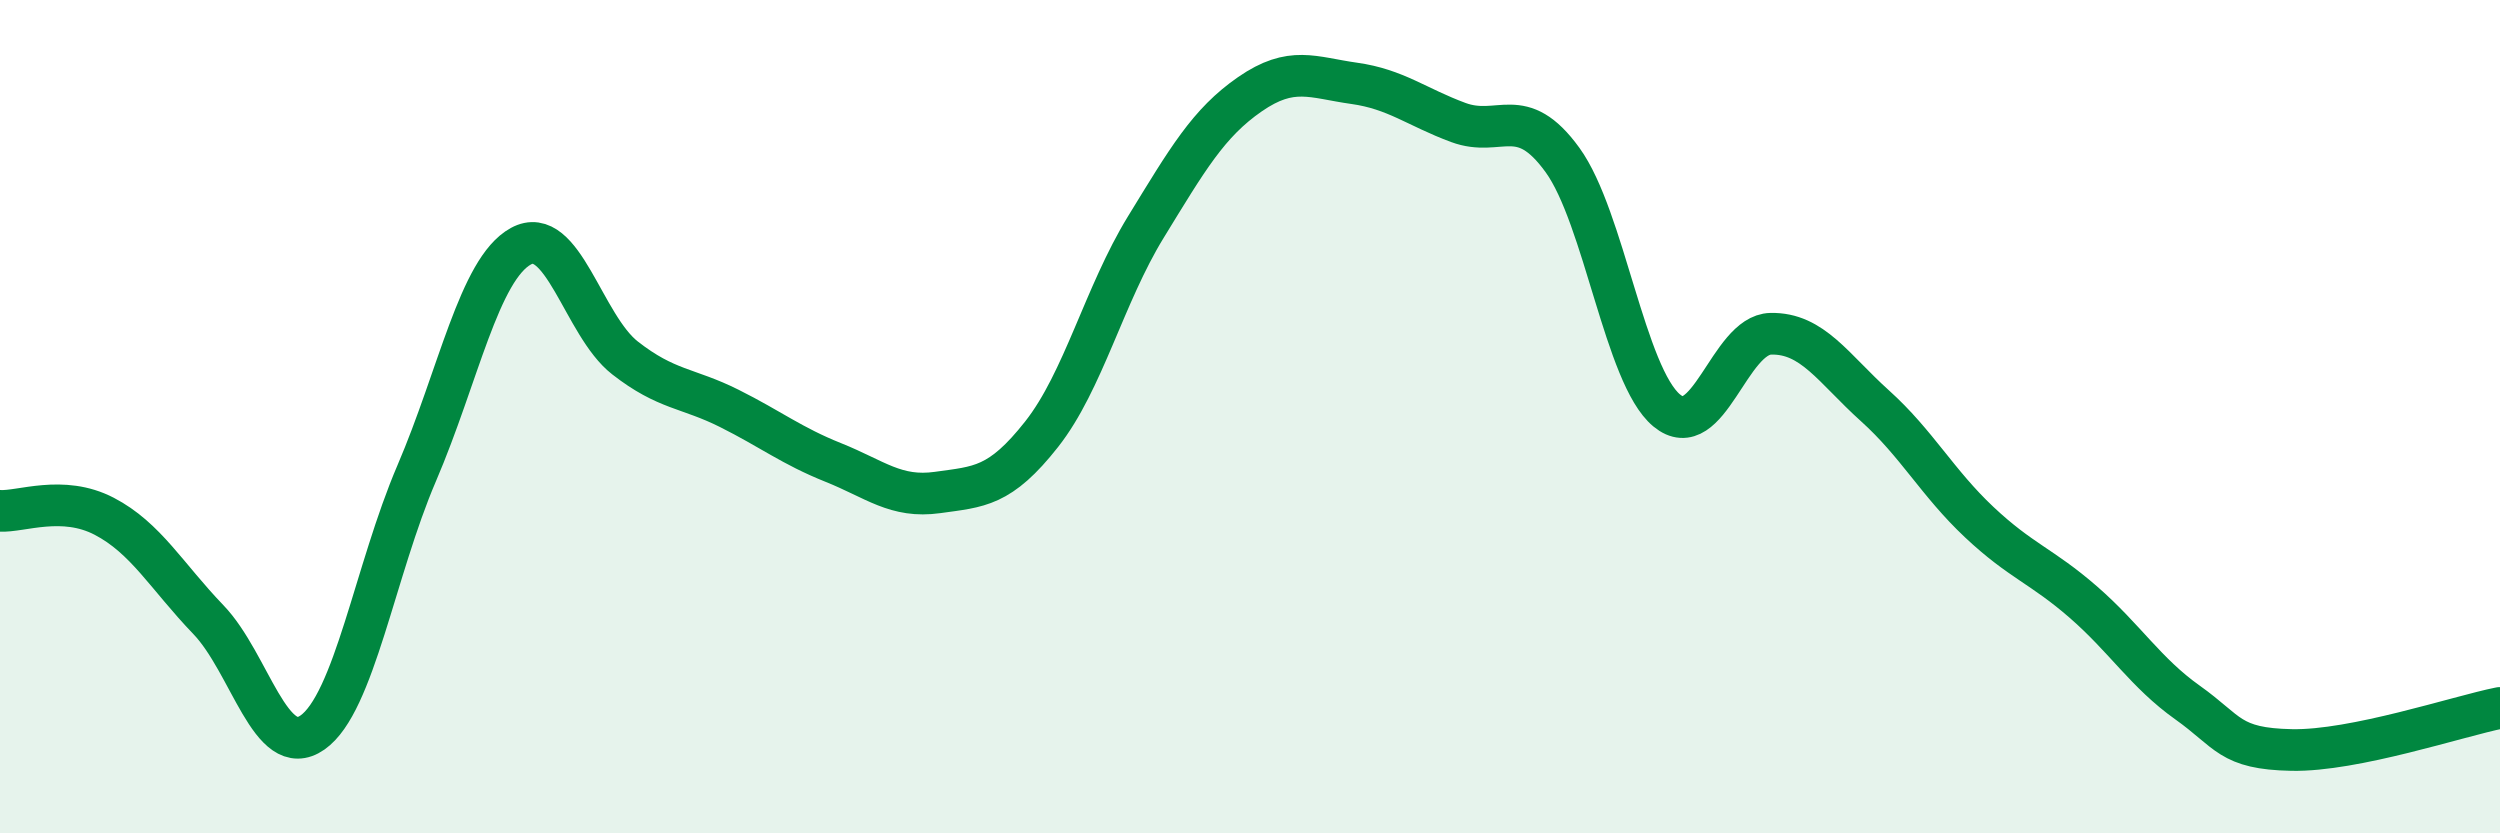
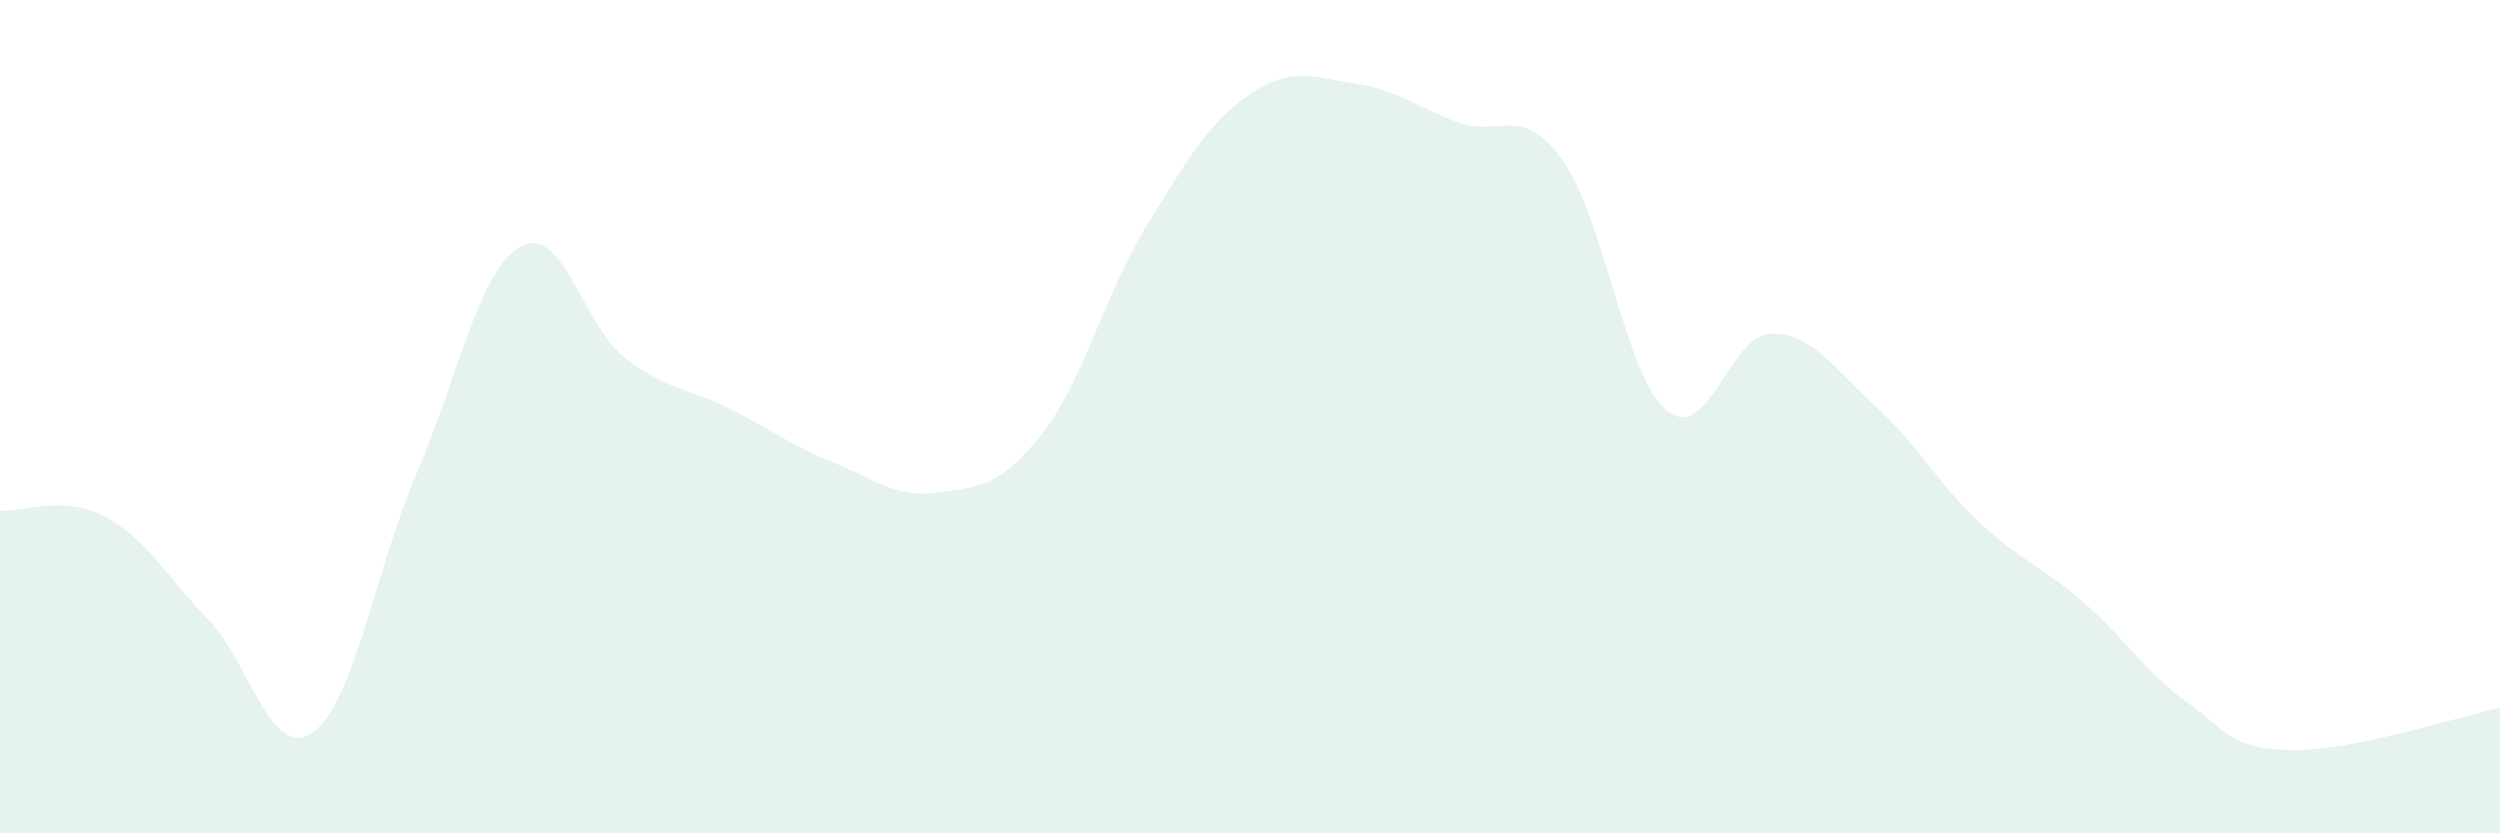
<svg xmlns="http://www.w3.org/2000/svg" width="60" height="20" viewBox="0 0 60 20">
  <path d="M 0,12.26 C 0.5,12.29 1.5,11.87 2.5,12.39 C 3.5,12.91 4,13.83 5,14.87 C 6,15.91 6.5,18.28 7.5,17.58 C 8.5,16.88 9,13.69 10,11.36 C 11,9.03 11.5,6.46 12.5,5.91 C 13.5,5.36 14,7.81 15,8.59 C 16,9.37 16.5,9.3 17.5,9.8 C 18.5,10.3 19,10.7 20,11.1 C 21,11.5 21.5,11.96 22.5,11.82 C 23.5,11.68 24,11.69 25,10.42 C 26,9.15 26.5,7.08 27.5,5.45 C 28.5,3.82 29,2.95 30,2.26 C 31,1.57 31.5,1.86 32.5,2 C 33.5,2.14 34,2.57 35,2.94 C 36,3.31 36.5,2.46 37.5,3.84 C 38.5,5.22 39,9.02 40,9.85 C 41,10.68 41.5,8.03 42.5,8.01 C 43.5,7.99 44,8.84 45,9.74 C 46,10.64 46.5,11.59 47.5,12.53 C 48.5,13.47 49,13.58 50,14.45 C 51,15.32 51.5,16.15 52.5,16.86 C 53.5,17.57 53.5,17.97 55,18 C 56.5,18.03 59,17.19 60,16.99L60 20L0 20Z" fill="#008740" opacity="0.1" stroke-linecap="round" stroke-linejoin="round" />
-   <path d="M 0,12.26 C 0.5,12.29 1.5,11.87 2.5,12.39 C 3.5,12.91 4,13.83 5,14.87 C 6,15.91 6.5,18.28 7.5,17.58 C 8.5,16.88 9,13.69 10,11.36 C 11,9.03 11.5,6.46 12.5,5.91 C 13.5,5.36 14,7.81 15,8.59 C 16,9.37 16.5,9.3 17.5,9.8 C 18.5,10.3 19,10.7 20,11.1 C 21,11.5 21.5,11.96 22.5,11.82 C 23.5,11.68 24,11.69 25,10.42 C 26,9.15 26.5,7.08 27.5,5.45 C 28.5,3.82 29,2.95 30,2.26 C 31,1.57 31.5,1.86 32.5,2 C 33.5,2.14 34,2.57 35,2.94 C 36,3.31 36.5,2.46 37.5,3.84 C 38.5,5.22 39,9.02 40,9.85 C 41,10.68 41.5,8.03 42.5,8.01 C 43.5,7.99 44,8.84 45,9.74 C 46,10.64 46.5,11.59 47.5,12.53 C 48.5,13.47 49,13.58 50,14.45 C 51,15.32 51.5,16.15 52.5,16.86 C 53.5,17.57 53.5,17.97 55,18 C 56.5,18.03 59,17.19 60,16.99" stroke="#008740" stroke-width="1" fill="none" stroke-linecap="round" stroke-linejoin="round" />
</svg>